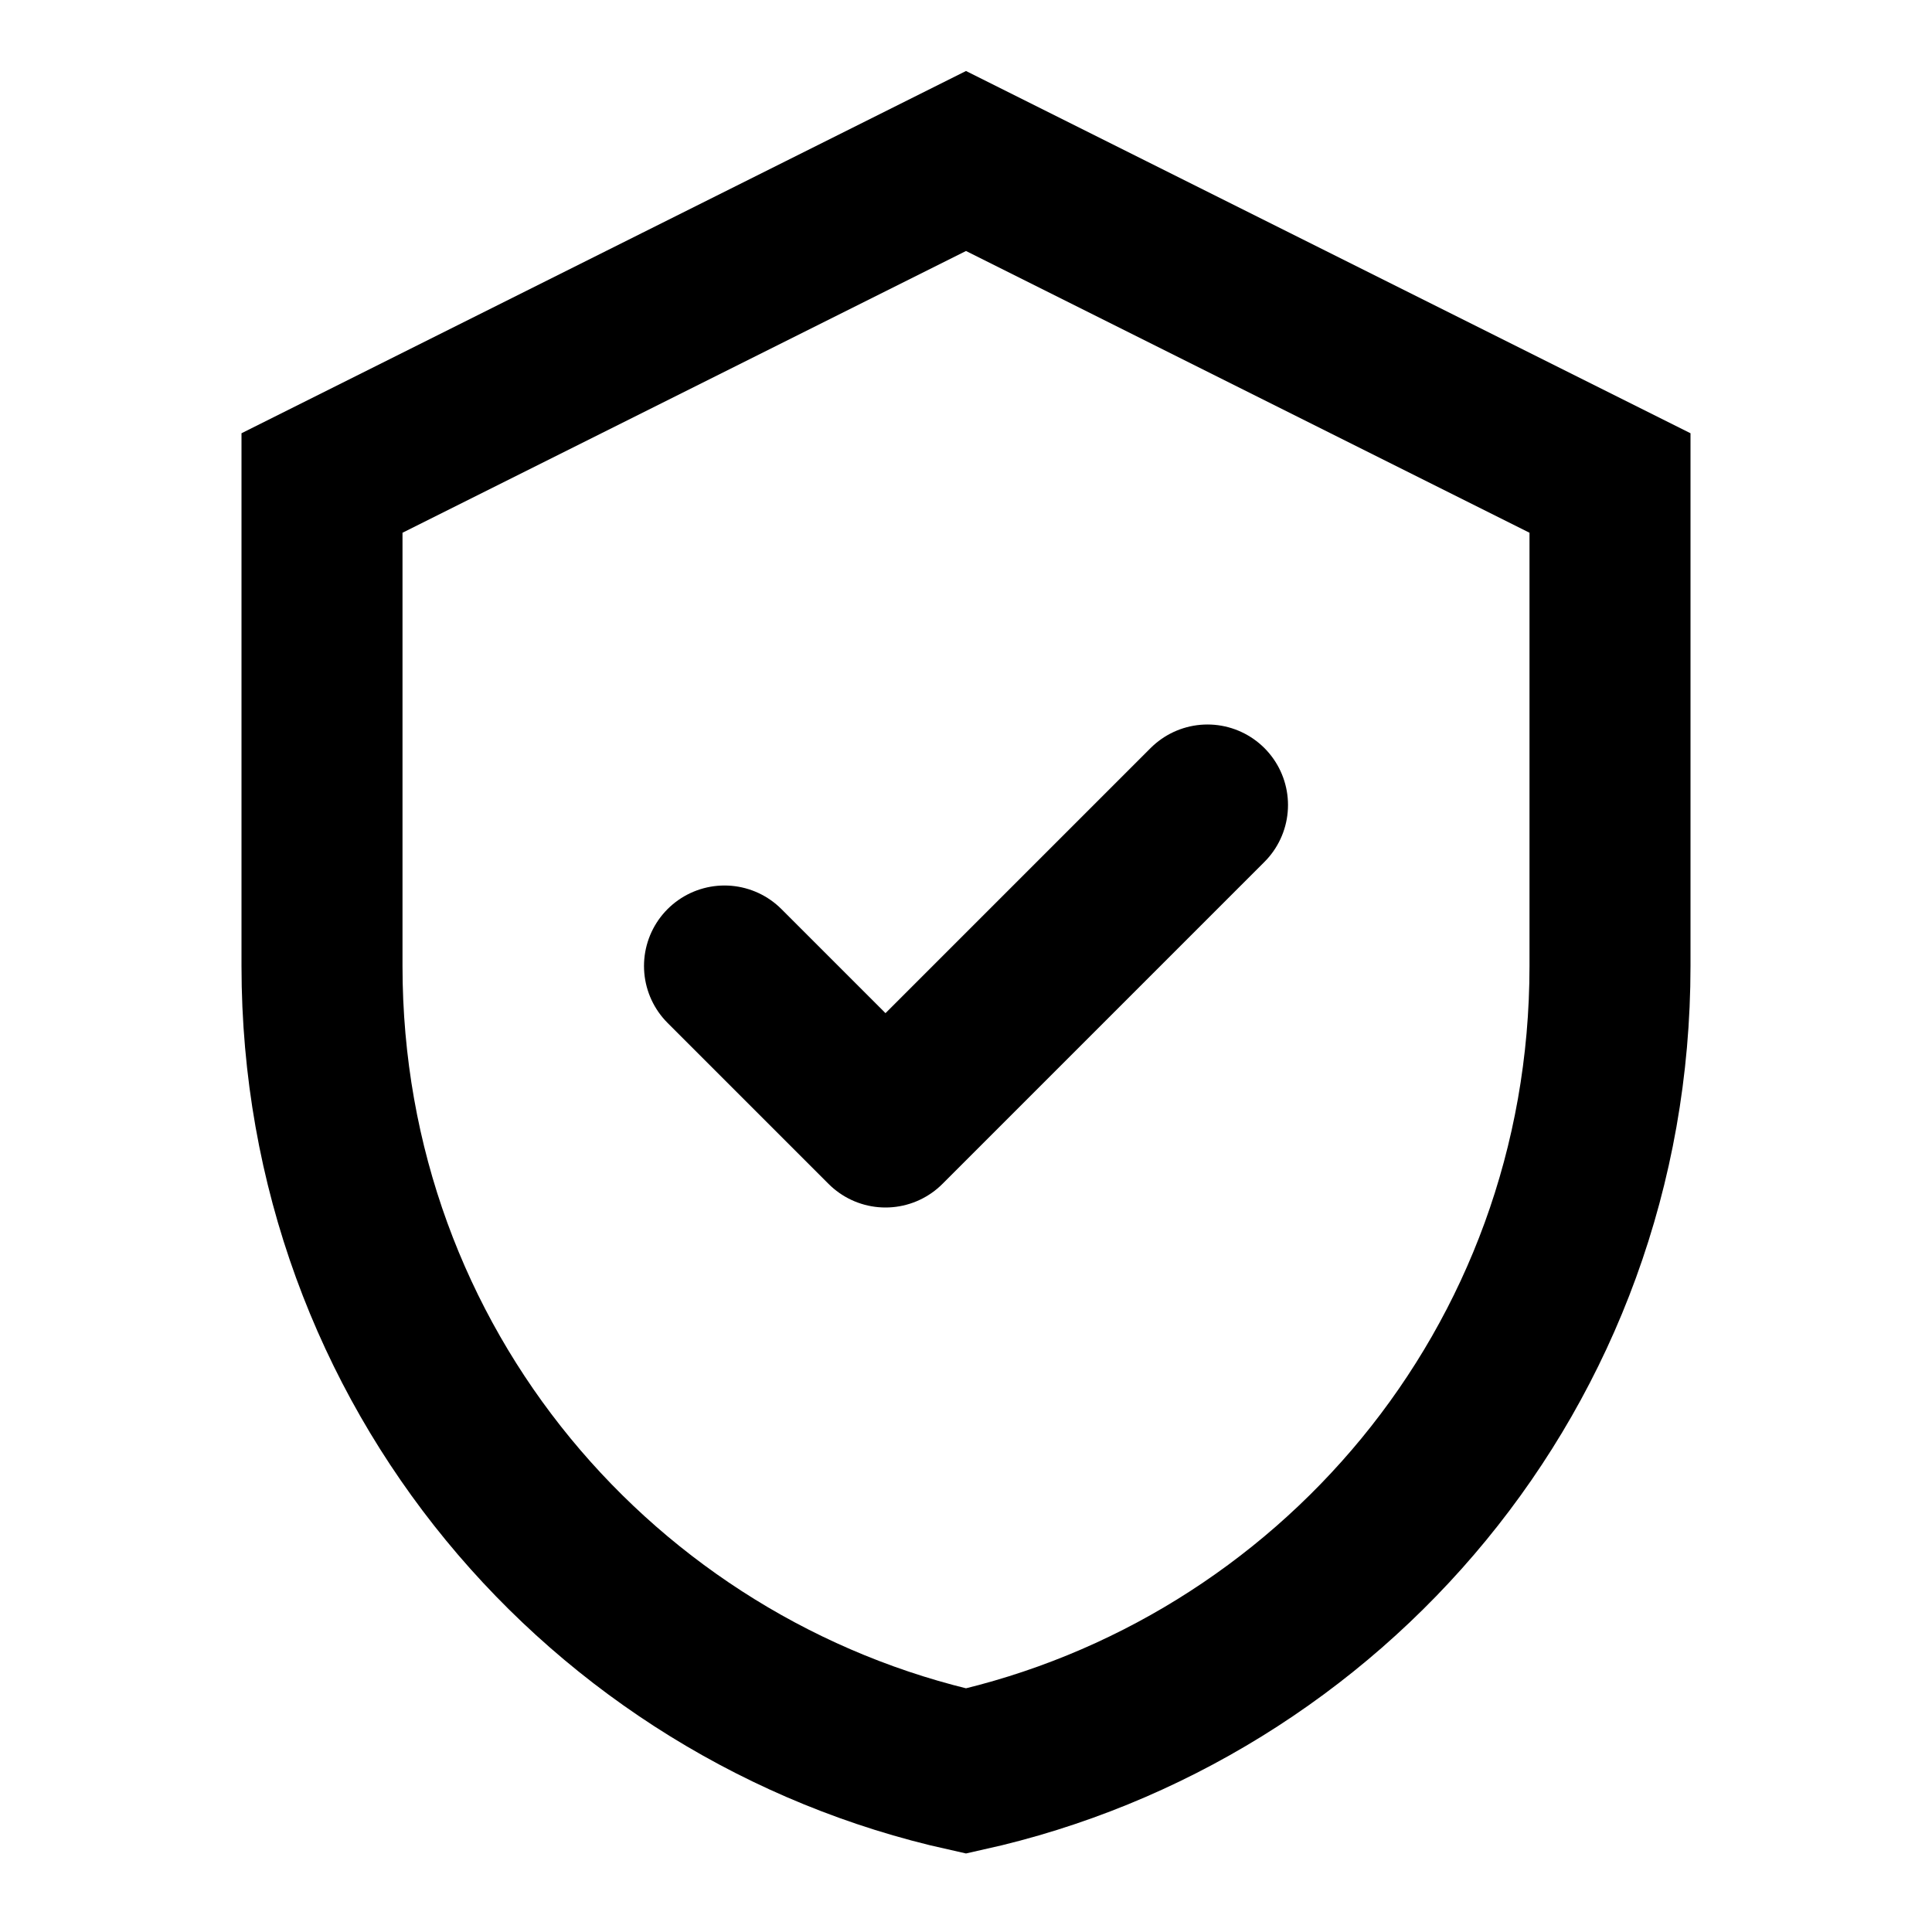
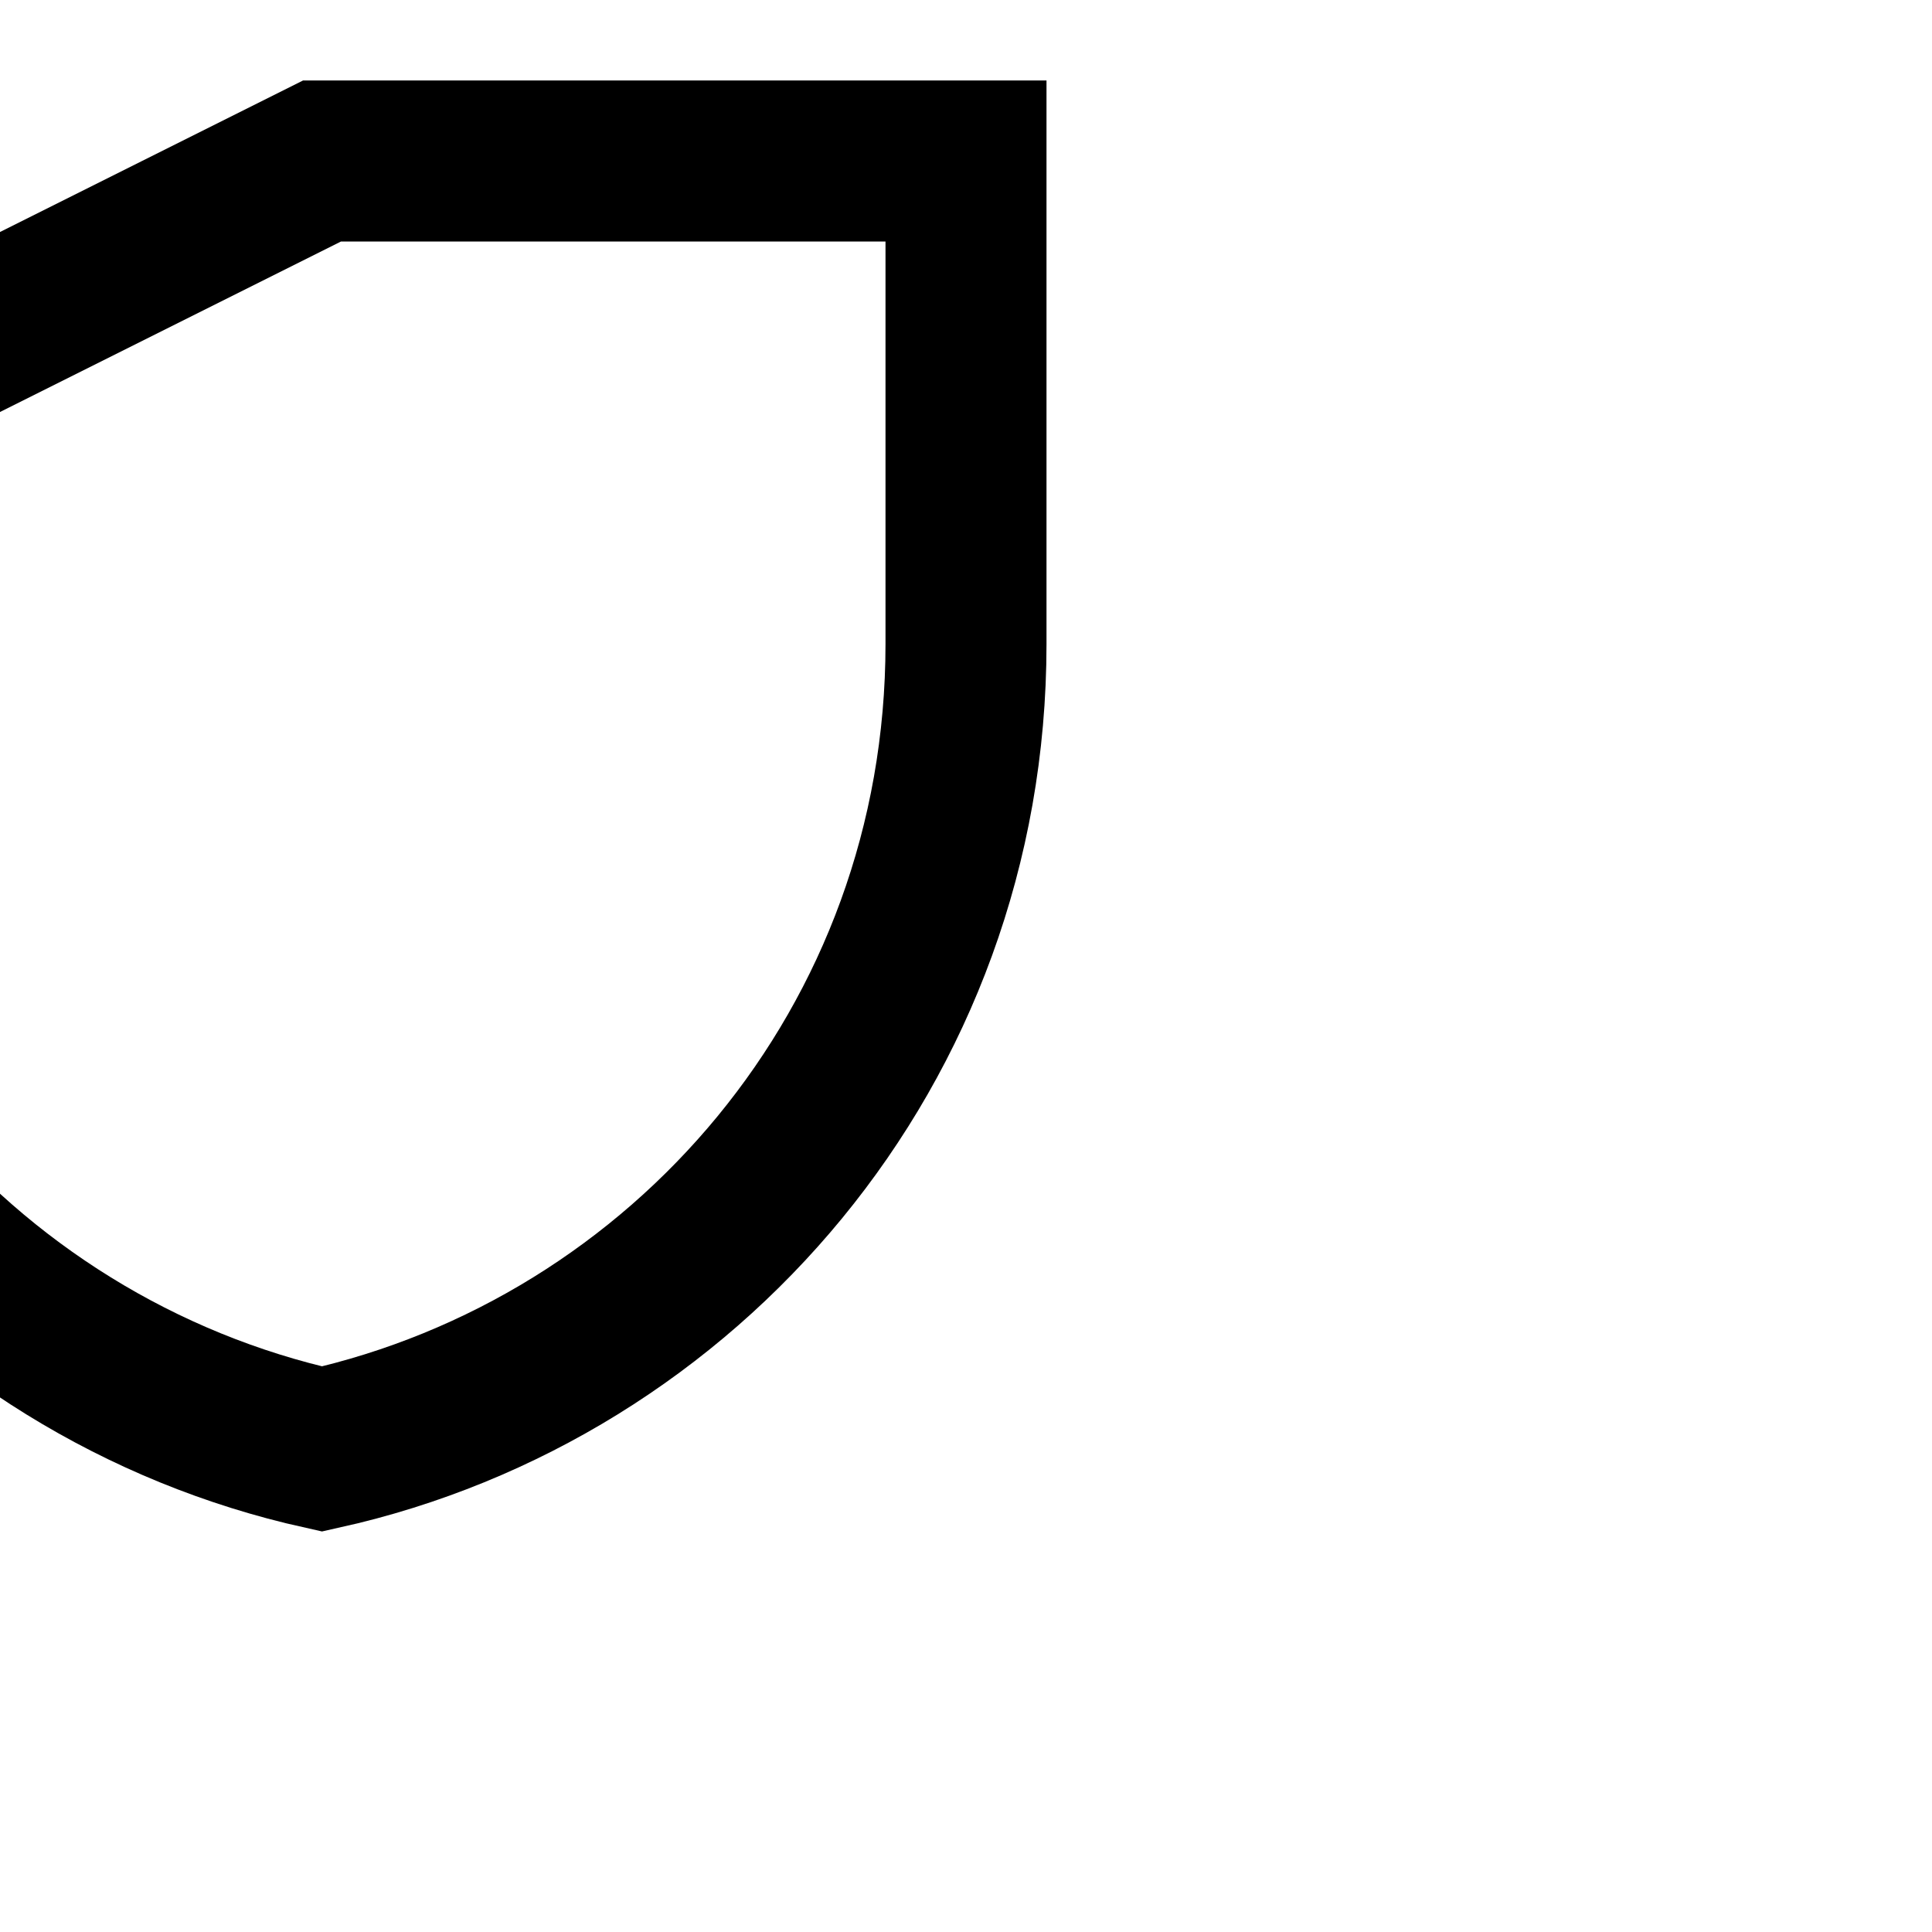
<svg xmlns="http://www.w3.org/2000/svg" viewBox="0 0 24 24" fill="none" stroke="currentColor">
-   <path d="M12 2l8 4v6c0 5-3.5 9-8 10-4.5-1-8-5-8-10V6l8-4z" stroke-width="2" />
-   <path d="M9 12l2 2 4-4" stroke-width="2" stroke-linecap="round" stroke-linejoin="round" />
+   <path d="M12 2v6c0 5-3.5 9-8 10-4.5-1-8-5-8-10V6l8-4z" stroke-width="2" />
</svg>